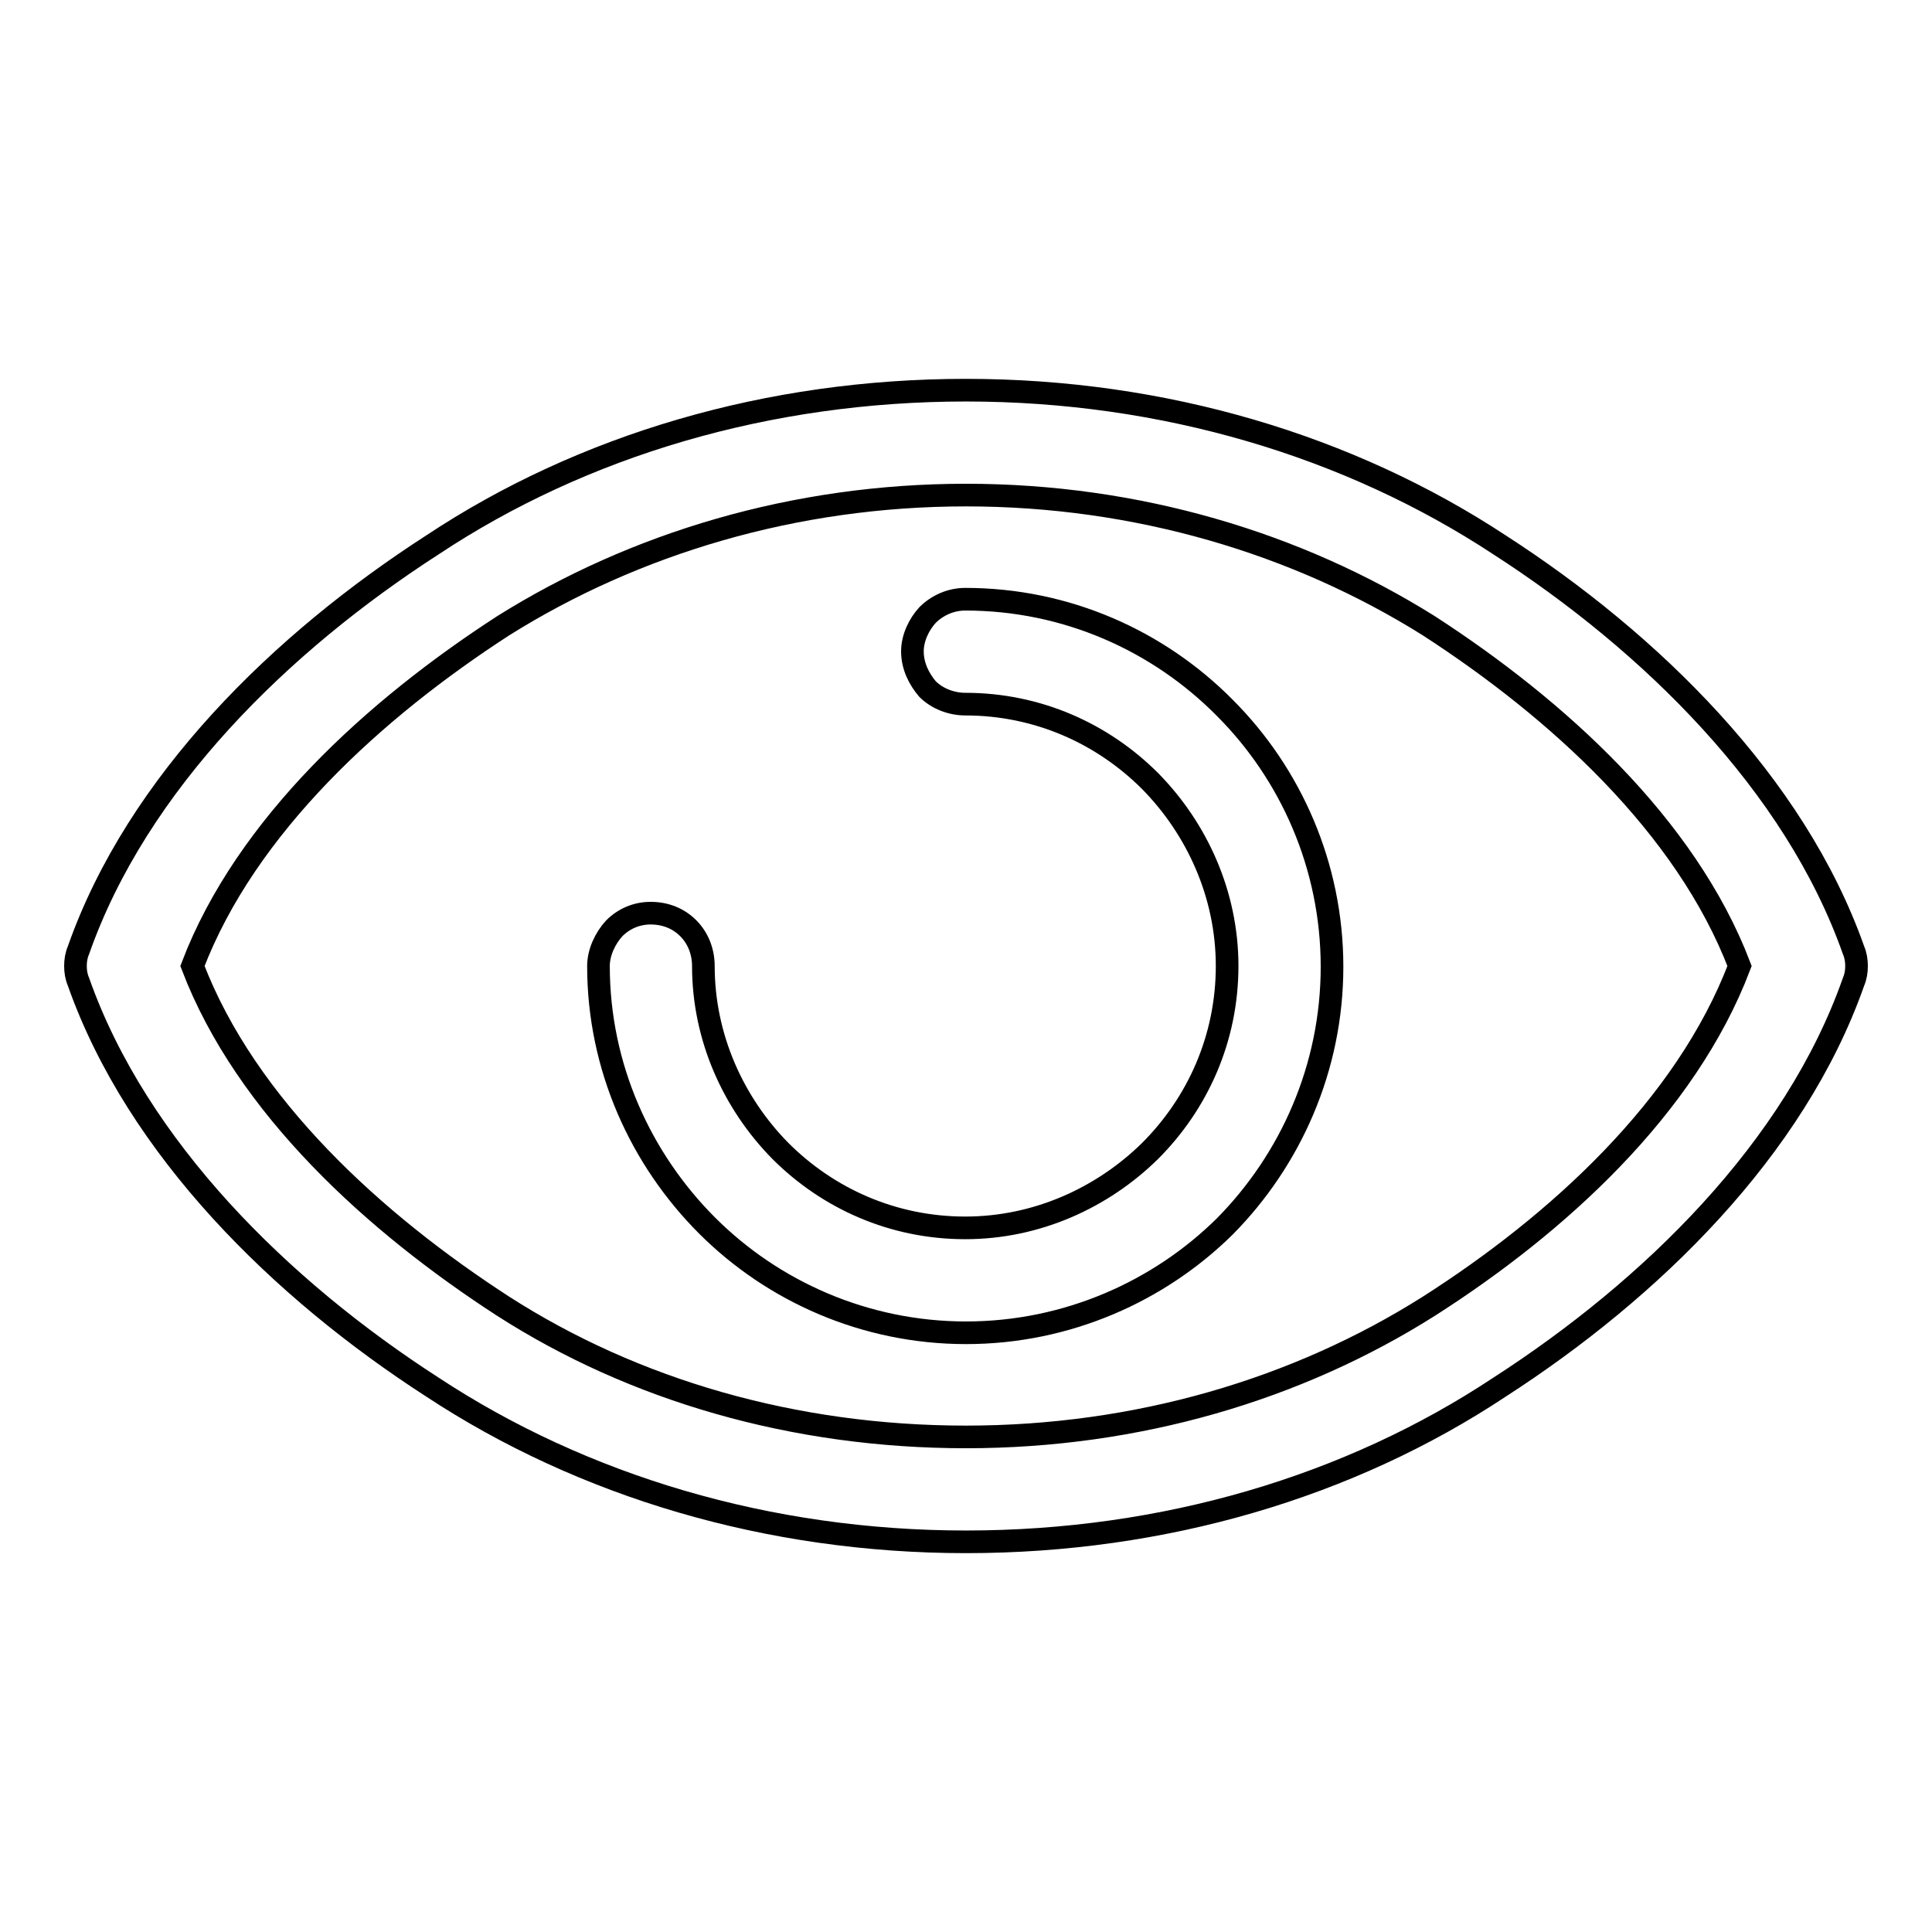
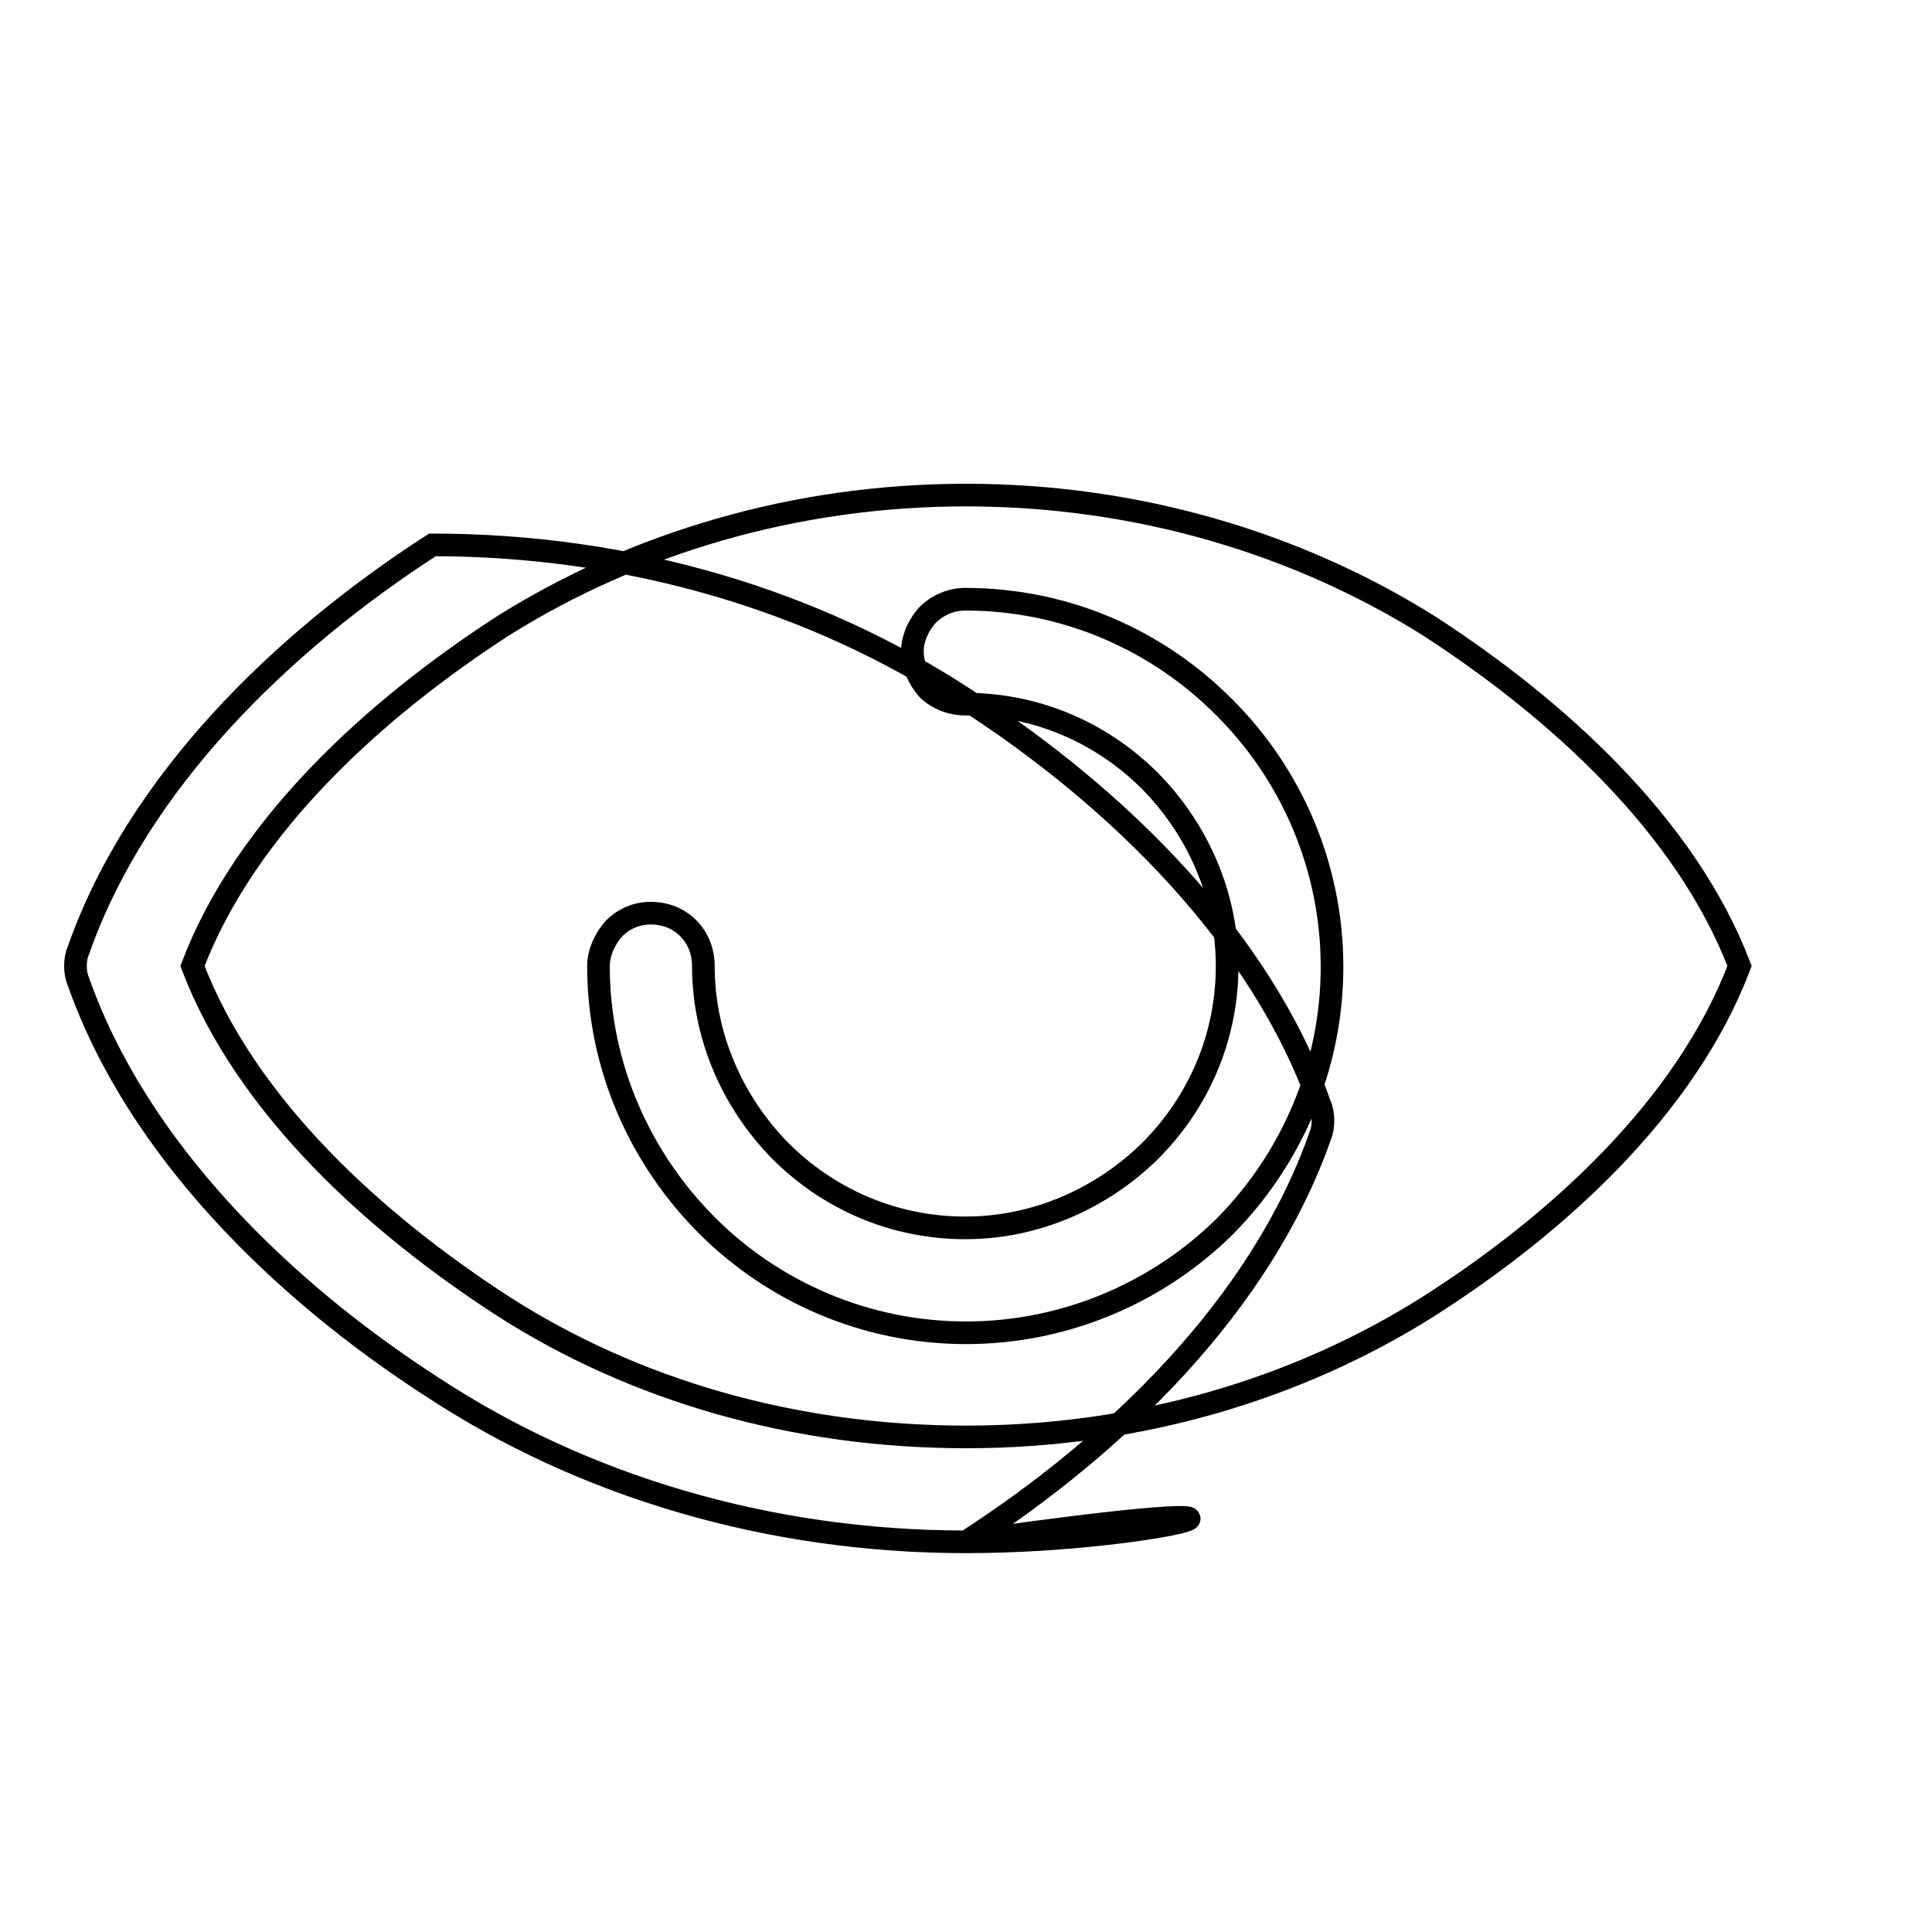
<svg xmlns="http://www.w3.org/2000/svg" version="1.1" x="0px" y="0px" viewBox="0 0 256 256" enable-background="new 0 0 256 256" xml:space="preserve">
  <g>
-     <path stroke-width="3" fill-opacity="0" stroke="#000000" d="M128,176.6c-13.4,0-25.6-5.5-34.3-14.2c-8.8-8.8-14.4-21-14.4-34.4c0-1.8,0.9-3.7,2.1-5l0,0 c1.3-1.3,3-2,4.8-2c2,0,3.7,0.7,5,2l0,0c1.3,1.3,2,3.1,2,5c0,9.5,4,18.2,10.2,24.5c6.3,6.3,14.9,10.2,24.5,10.2 c9.5,0,18.2-4,24.5-10.2c6.3-6.3,10.2-14.9,10.2-24.5c0-9.5-4-18.2-10.2-24.5l0,0c-6.3-6.3-14.9-10.2-24.5-10.2c-1.8,0-3.7-0.7-5-2 c-1.1-1.3-2-3-2-5c0-1.8,0.9-3.6,2-4.8c1.3-1.3,3.1-2.1,5-2.1c13.4,0,25.6,5.5,34.4,14.4l0,0c8.7,8.7,14.2,20.9,14.2,34.3 c0,13.4-5.5,25.6-14.2,34.4C153.6,171.1,141.4,176.6,128,176.6L128,176.6L128,176.6z M128,204.3c-26.2,0-50.8-7.4-70.7-20.5 c-20-12.9-39.1-31.6-46.9-53.7c-0.3-0.7-0.4-1.4-0.4-2.1c0-0.7,0.1-1.4,0.4-2.1l0,0c7.8-22.2,26.9-40.8,46.9-53.7 C77.2,59,101.8,51.7,128,51.7c26.2,0,50.8,7.4,70.7,20.5c20,12.9,39.1,31.6,46.9,53.7l0,0c0.3,0.7,0.4,1.4,0.4,2.1 s-0.1,1.4-0.4,2.1l0,0c-7.8,22.2-26.9,40.8-46.9,53.7C178.8,197,154.2,204.3,128,204.3L128,204.3L128,204.3z M25.5,128 c7.1,18.6,24.2,34.1,41.2,45.1c17.3,11.1,38.5,17.3,61.3,17.3c22.7,0,43.9-6.3,61.3-17.3c17.1-10.9,34.1-26.4,41.2-45.1 c-7.1-18.6-24.2-34.1-41.2-45.1C171.9,72,150.7,65.6,128,65.6c-22.7,0-43.9,6.4-61.3,17.3C49.7,93.9,32.6,109.4,25.5,128L25.5,128 L25.5,128z" />
+     <path stroke-width="3" fill-opacity="0" stroke="#000000" d="M128,176.6c-13.4,0-25.6-5.5-34.3-14.2c-8.8-8.8-14.4-21-14.4-34.4c0-1.8,0.9-3.7,2.1-5l0,0 c1.3-1.3,3-2,4.8-2c2,0,3.7,0.7,5,2l0,0c1.3,1.3,2,3.1,2,5c0,9.5,4,18.2,10.2,24.5c6.3,6.3,14.9,10.2,24.5,10.2 c9.5,0,18.2-4,24.5-10.2c6.3-6.3,10.2-14.9,10.2-24.5c0-9.5-4-18.2-10.2-24.5l0,0c-6.3-6.3-14.9-10.2-24.5-10.2c-1.8,0-3.7-0.7-5-2 c-1.1-1.3-2-3-2-5c0-1.8,0.9-3.6,2-4.8c1.3-1.3,3.1-2.1,5-2.1c13.4,0,25.6,5.5,34.4,14.4l0,0c8.7,8.7,14.2,20.9,14.2,34.3 c0,13.4-5.5,25.6-14.2,34.4C153.6,171.1,141.4,176.6,128,176.6L128,176.6L128,176.6z M128,204.3c-26.2,0-50.8-7.4-70.7-20.5 c-20-12.9-39.1-31.6-46.9-53.7c-0.3-0.7-0.4-1.4-0.4-2.1c0-0.7,0.1-1.4,0.4-2.1l0,0c7.8-22.2,26.9-40.8,46.9-53.7 c26.2,0,50.8,7.4,70.7,20.5c20,12.9,39.1,31.6,46.9,53.7l0,0c0.3,0.7,0.4,1.4,0.4,2.1 s-0.1,1.4-0.4,2.1l0,0c-7.8,22.2-26.9,40.8-46.9,53.7C178.8,197,154.2,204.3,128,204.3L128,204.3L128,204.3z M25.5,128 c7.1,18.6,24.2,34.1,41.2,45.1c17.3,11.1,38.5,17.3,61.3,17.3c22.7,0,43.9-6.3,61.3-17.3c17.1-10.9,34.1-26.4,41.2-45.1 c-7.1-18.6-24.2-34.1-41.2-45.1C171.9,72,150.7,65.6,128,65.6c-22.7,0-43.9,6.4-61.3,17.3C49.7,93.9,32.6,109.4,25.5,128L25.5,128 L25.5,128z" />
  </g>
</svg>